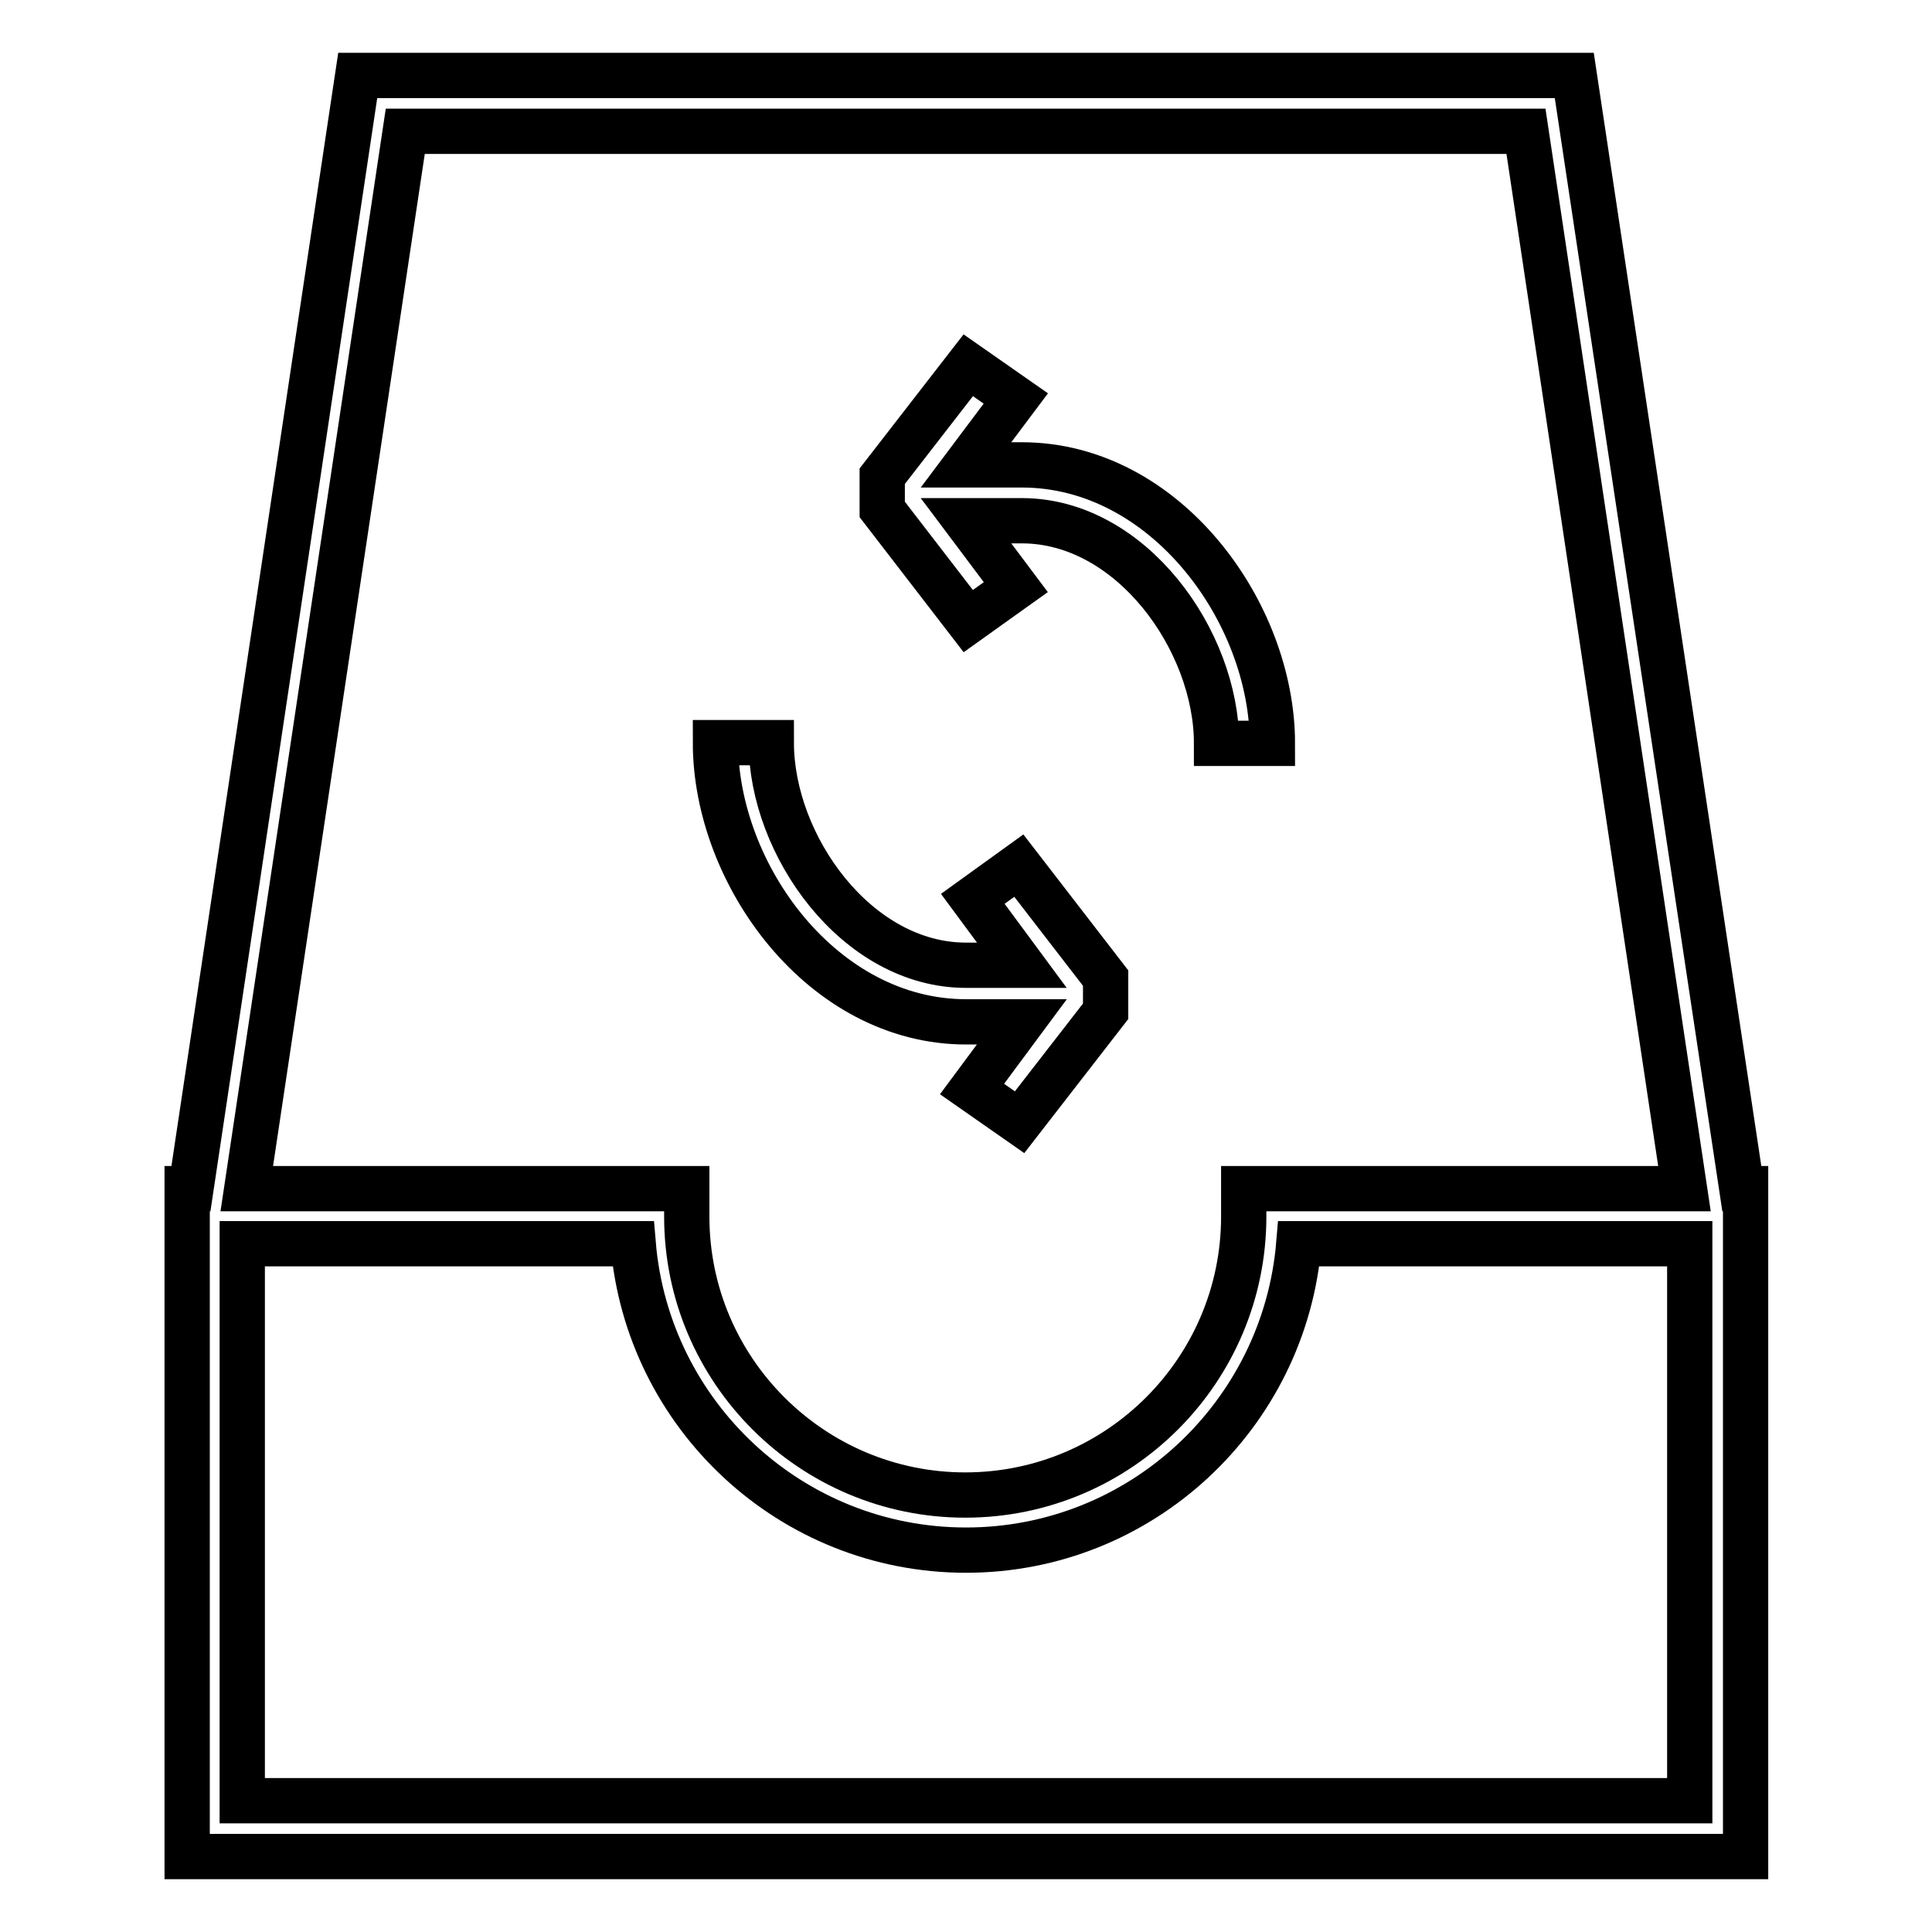
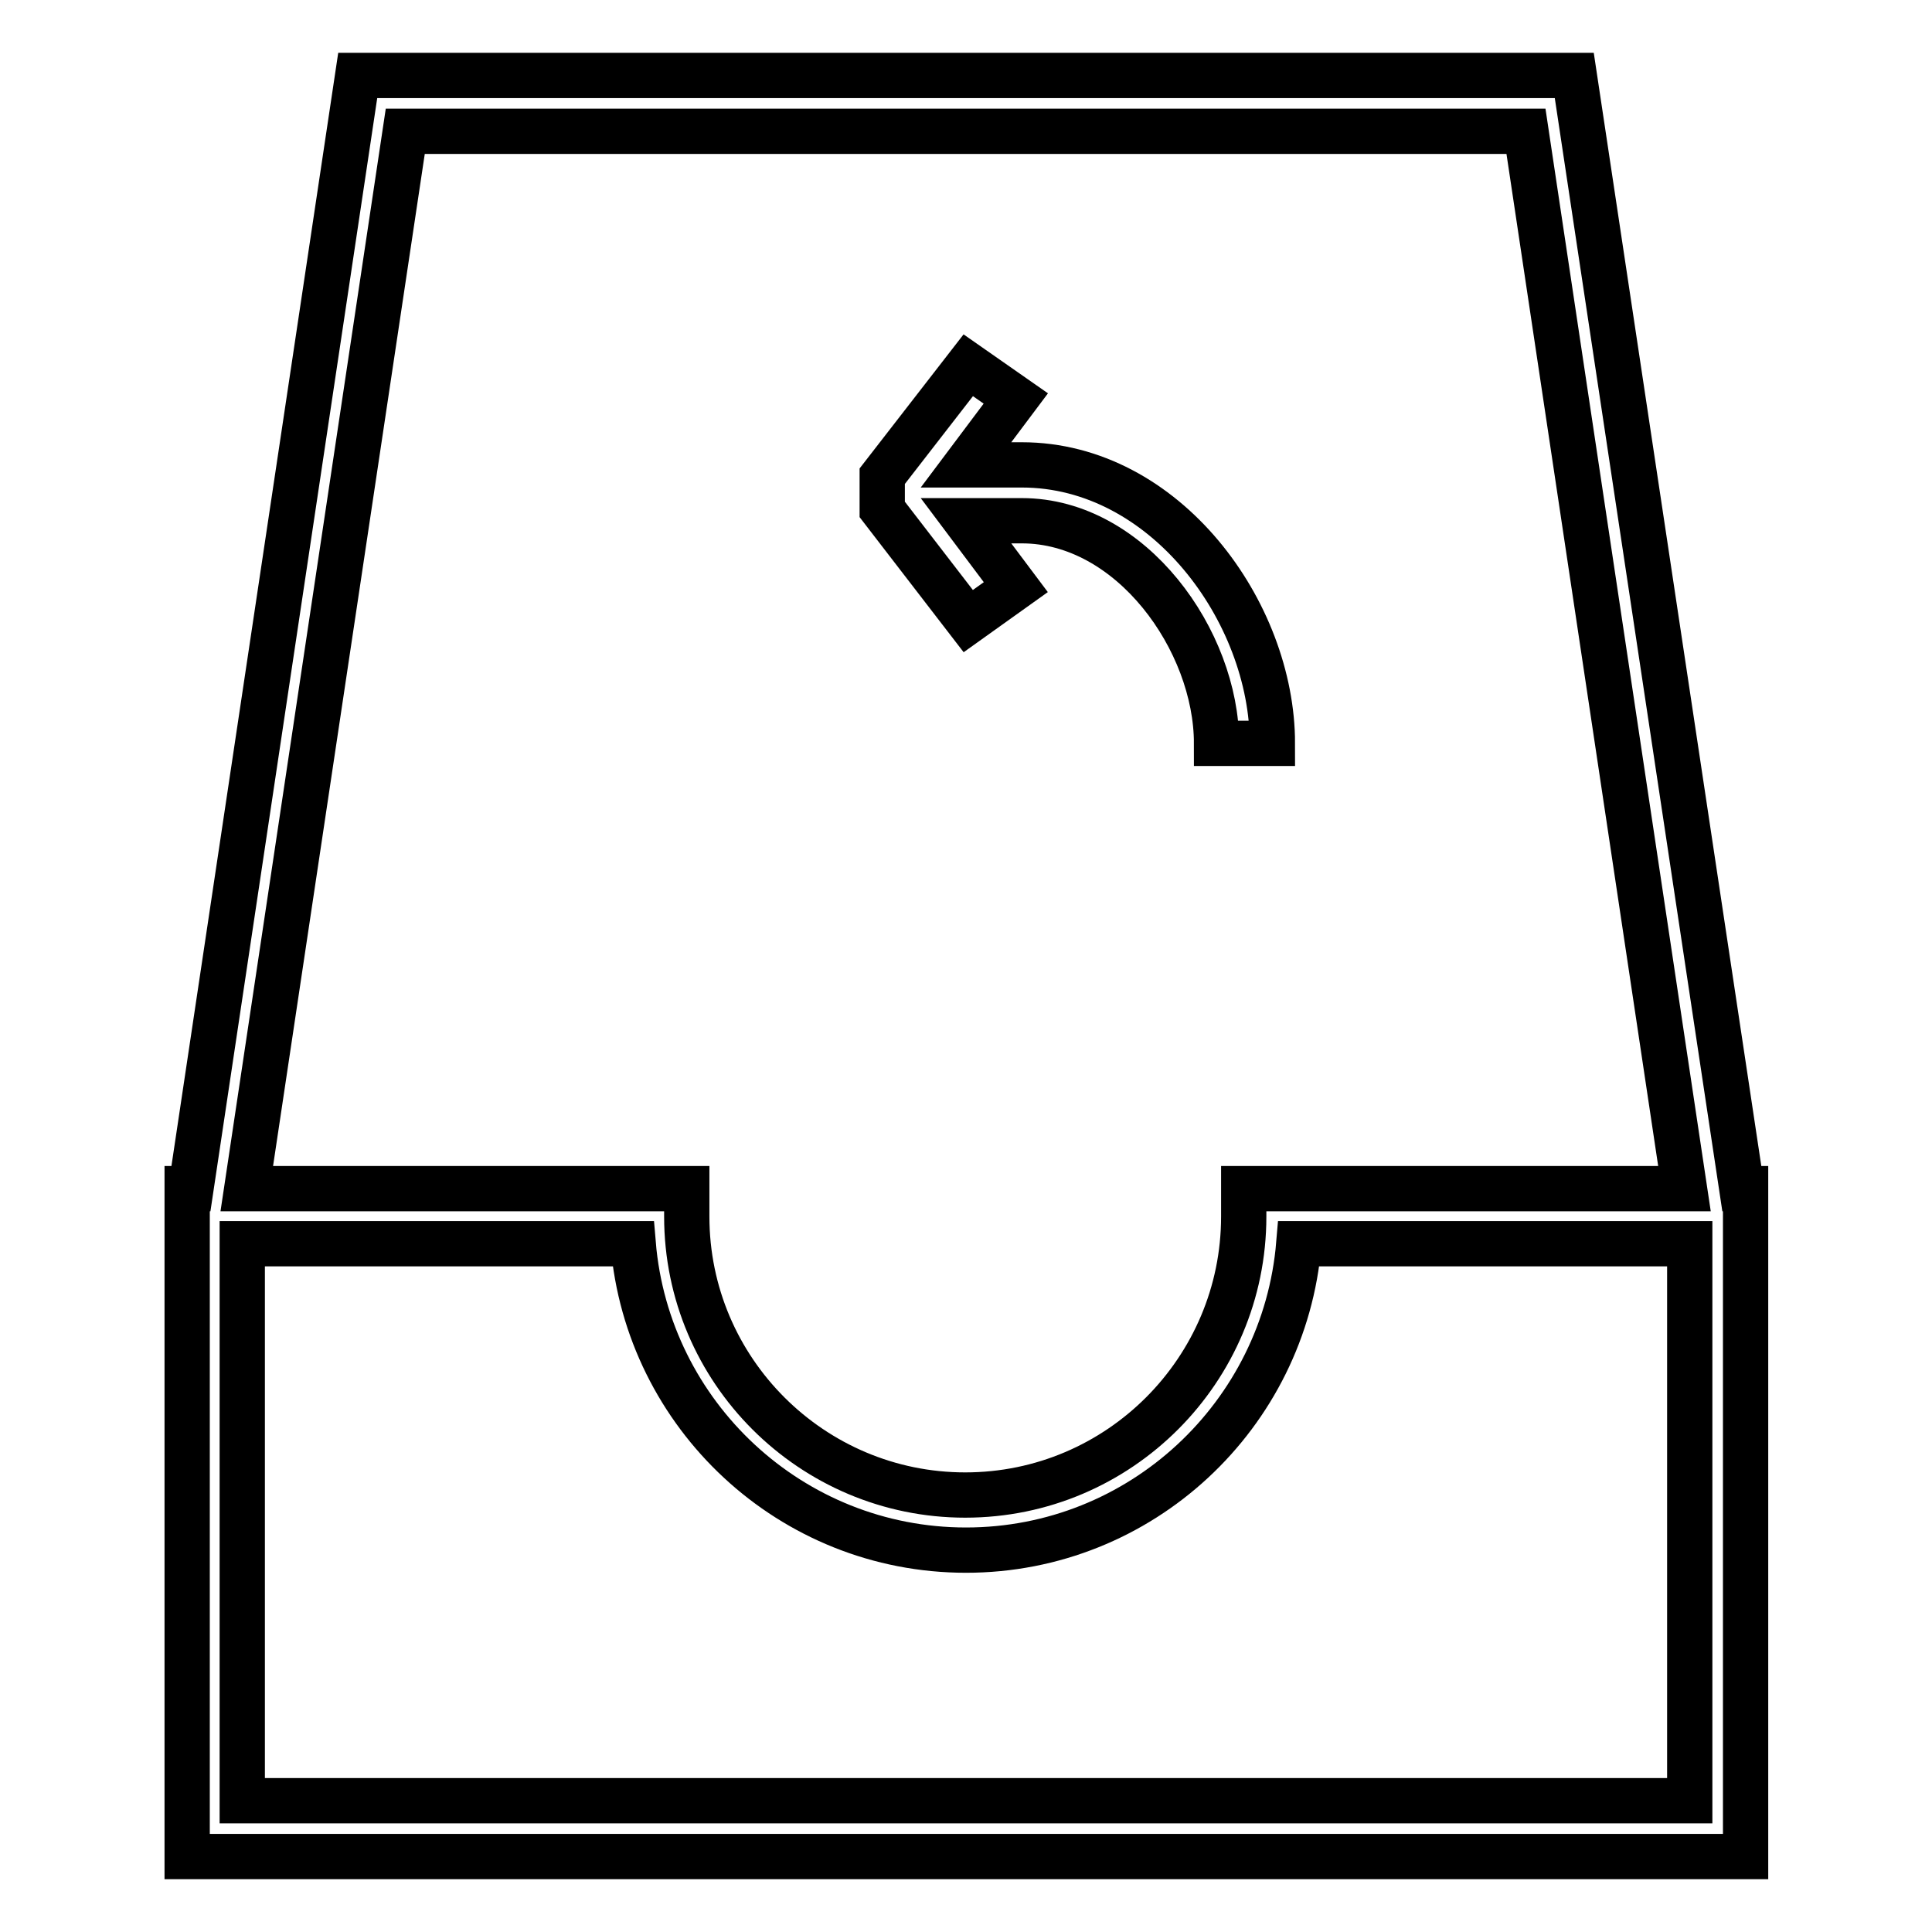
<svg xmlns="http://www.w3.org/2000/svg" version="1.1" x="0px" y="0px" viewBox="0 0 256 256" enable-background="new 0 0 256 256" xml:space="preserve">
  <g>
    <g>
      <path stroke-width="6" fill-opacity="0" stroke="#000000" d="M231.3,157.5h-0.5L208.6,10H47.4L25.3,157.5h-0.5V246h206.5V157.5z M53.7,17.4h148.5l21,140.1h-58.4v3.7  c0,20.3-16.5,36.9-36.9,36.9c-20.3,0-36.9-16.5-36.9-36.9v-3.7H32.7L53.7,17.4z M223.9,238.6H32.1v-73.8h51.8  c1.9,22.7,20.9,40.6,44.1,40.6c23.2,0,42.2-17.9,44.1-40.6h51.8V238.6z" />
-       <path stroke-width="6" fill-opacity="0" stroke="#000000" d="M128,135.4h7.4l-6.6,8.9l6.3,4.4l11.4-14.7v-4.4L135,114.7l-6.1,4.4l6.5,8.8H128  c-14.5,0-25.8-15.9-25.8-29.5h-7.4C94.8,115.9,109,135.4,128,135.4z" />
      <path stroke-width="6" fill-opacity="0" stroke="#000000" d="M134.6,77.8L128,69h7.4c14.5,0,25.8,15.9,25.8,29.5h7.4c0-17.4-14.2-36.9-33.2-36.9H128l6.6-8.8l-6.3-4.4  l-11.4,14.7v4.4l11.4,14.8L134.6,77.8z" />
    </g>
  </g>
</svg>